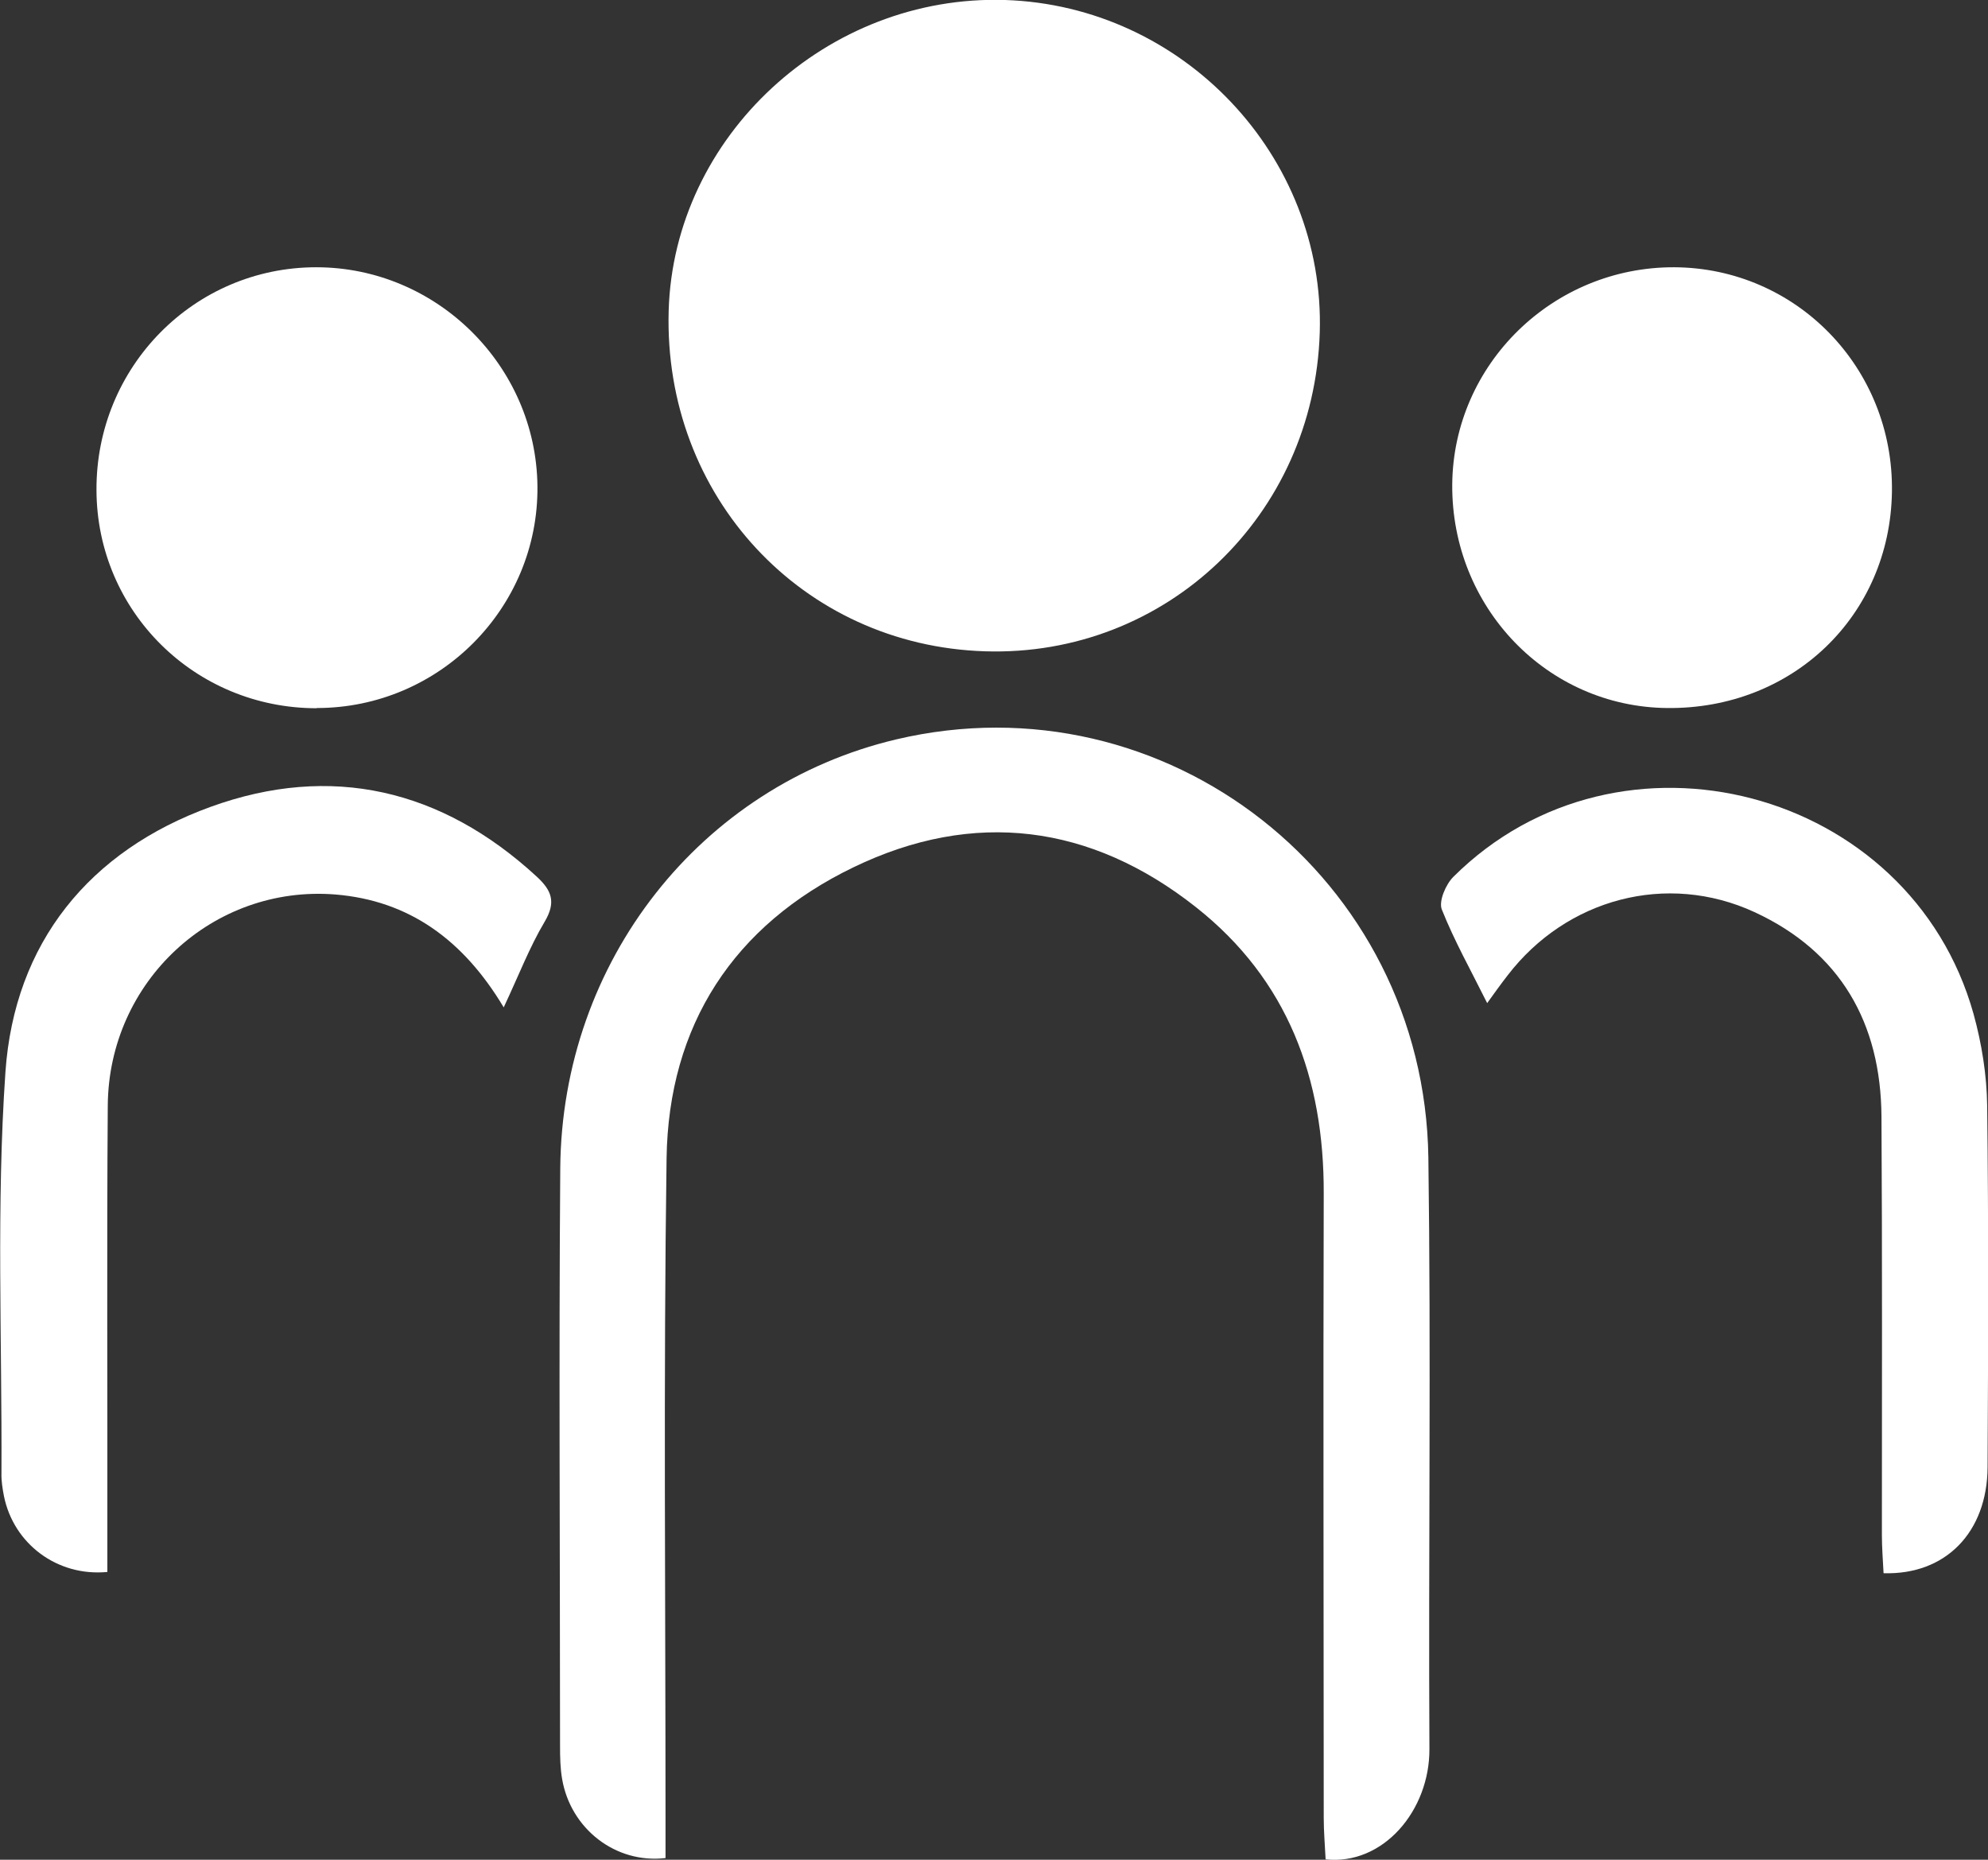
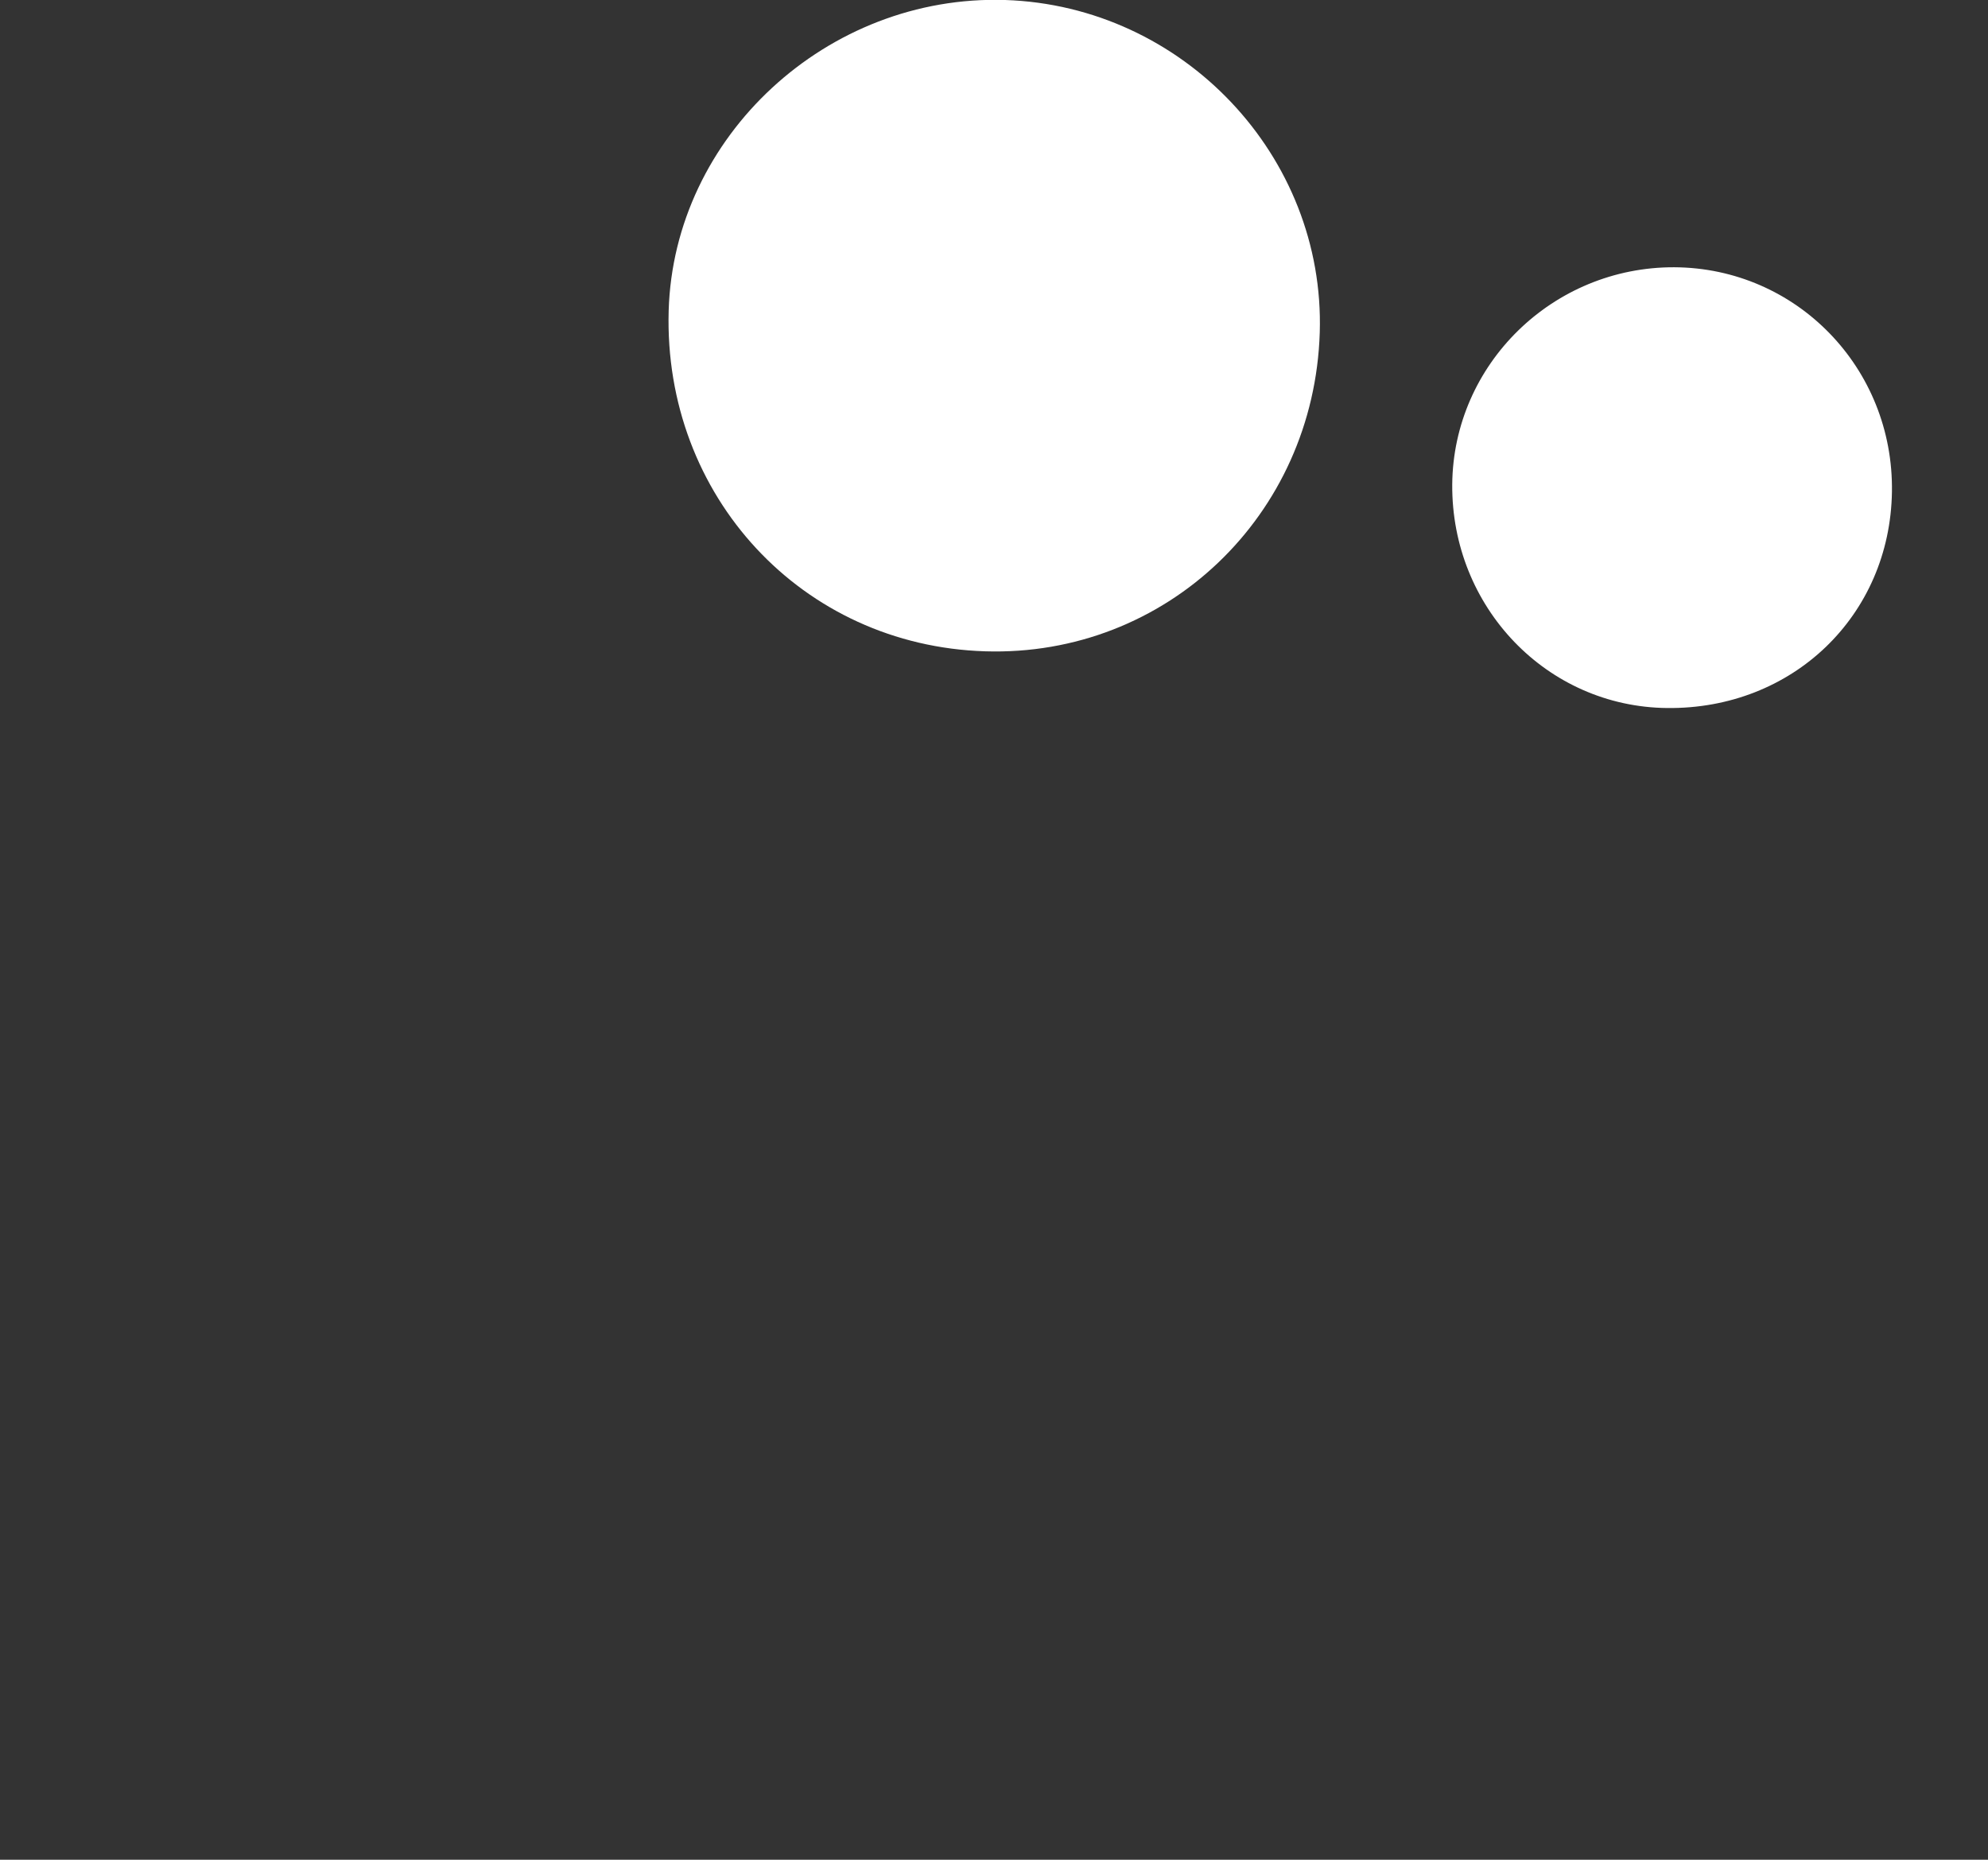
<svg xmlns="http://www.w3.org/2000/svg" id="Layer_2" data-name="Layer 2" viewBox="0 0 94.99 88.86">
  <rect x="0" y="0" width="94.99" height="88.86" fill="#333333" stroke="none" />
  <defs>
    <style>
      .cls-1 {
        fill: #fff;
        stroke-width: 0px;
      }
    </style>
  </defs>
  <g id="Layer_1-2" data-name="Layer 1">
    <g>
      <path class="cls-1" d="M63.06,15.89c-.27,8.75-7.35,15.5-15.99,15.23-8.74-.27-15.37-7.41-15.12-16.27C32.19,6.51,39.53-.27,48.03,0c8.5.28,15.29,7.46,15.03,15.89Z" />
-       <path class="cls-1" d="M63.34,88.84c-.03-.64-.09-1.31-.09-1.98,0-9.94-.03-19.89,0-29.83.02-5.5-1.72-10.22-6.1-13.68-5.02-3.97-10.62-4.69-16.37-1.91-5.72,2.76-8.84,7.54-8.93,13.91-.15,10.52-.05,21.05-.05,31.57,0,.62,0,1.25,0,1.86-2.39.28-4.53-1.4-4.94-3.77-.09-.52-.1-1.05-.1-1.58,0-9.2-.06-18.41.01-27.61.08-9.89,6.71-18.28,16.05-20.49,12.87-3.04,25.24,6.61,25.43,19.99.13,9.41,0,18.83.05,28.24.02,2.94-2.21,5.59-4.98,5.28Z" />
-       <path class="cls-1" d="M15.13,33.84c-5.82,0-10.5-4.63-10.52-10.42-.03-5.89,4.67-10.65,10.5-10.65,5.76,0,10.51,4.71,10.57,10.46.06,5.82-4.69,10.6-10.54,10.6Z" />
+       <path class="cls-1" d="M15.13,33.84Z" />
      <path class="cls-1" d="M69.39,23.15c.05-5.75,4.81-10.4,10.61-10.38,5.84.03,10.49,4.82,10.4,10.73-.09,5.92-4.75,10.4-10.75,10.33-5.74-.06-10.3-4.82-10.26-10.68Z" />
-       <path class="cls-1" d="M24.06,48.12c-1.93-3.22-4.52-5.09-8.03-5.38-5.85-.47-10.83,4.15-10.88,10.07-.05,6.87-.01,13.74-.02,20.61,0,.57,0,1.14,0,1.69-2.4.23-4.48-1.35-4.94-3.62-.07-.36-.13-.73-.12-1.1.03-6.39-.25-12.81.19-19.17.43-6.17,4.01-10.57,9.81-12.67,5.74-2.08,11.03-.85,15.57,3.33.73.67.94,1.23.38,2.17-.72,1.21-1.23,2.55-1.95,4.08Z" />
-       <path class="cls-1" d="M90,75.17c-.03-.6-.08-1.22-.08-1.83,0-6.66.02-13.33-.02-19.99-.03-4.47-1.96-7.87-6.07-9.77-4.19-1.93-8.98-.64-11.79,3.02-.32.41-.62.83-.98,1.33-.77-1.55-1.57-2.97-2.17-4.48-.15-.39.19-1.19.55-1.55,7.94-7.91,21.84-4.26,24.86,6.55.39,1.41.63,2.91.65,4.37.07,5.76.05,11.53.02,17.29-.02,3.1-2,5.15-4.97,5.06Z" />
    </g>
  </g>
</svg>